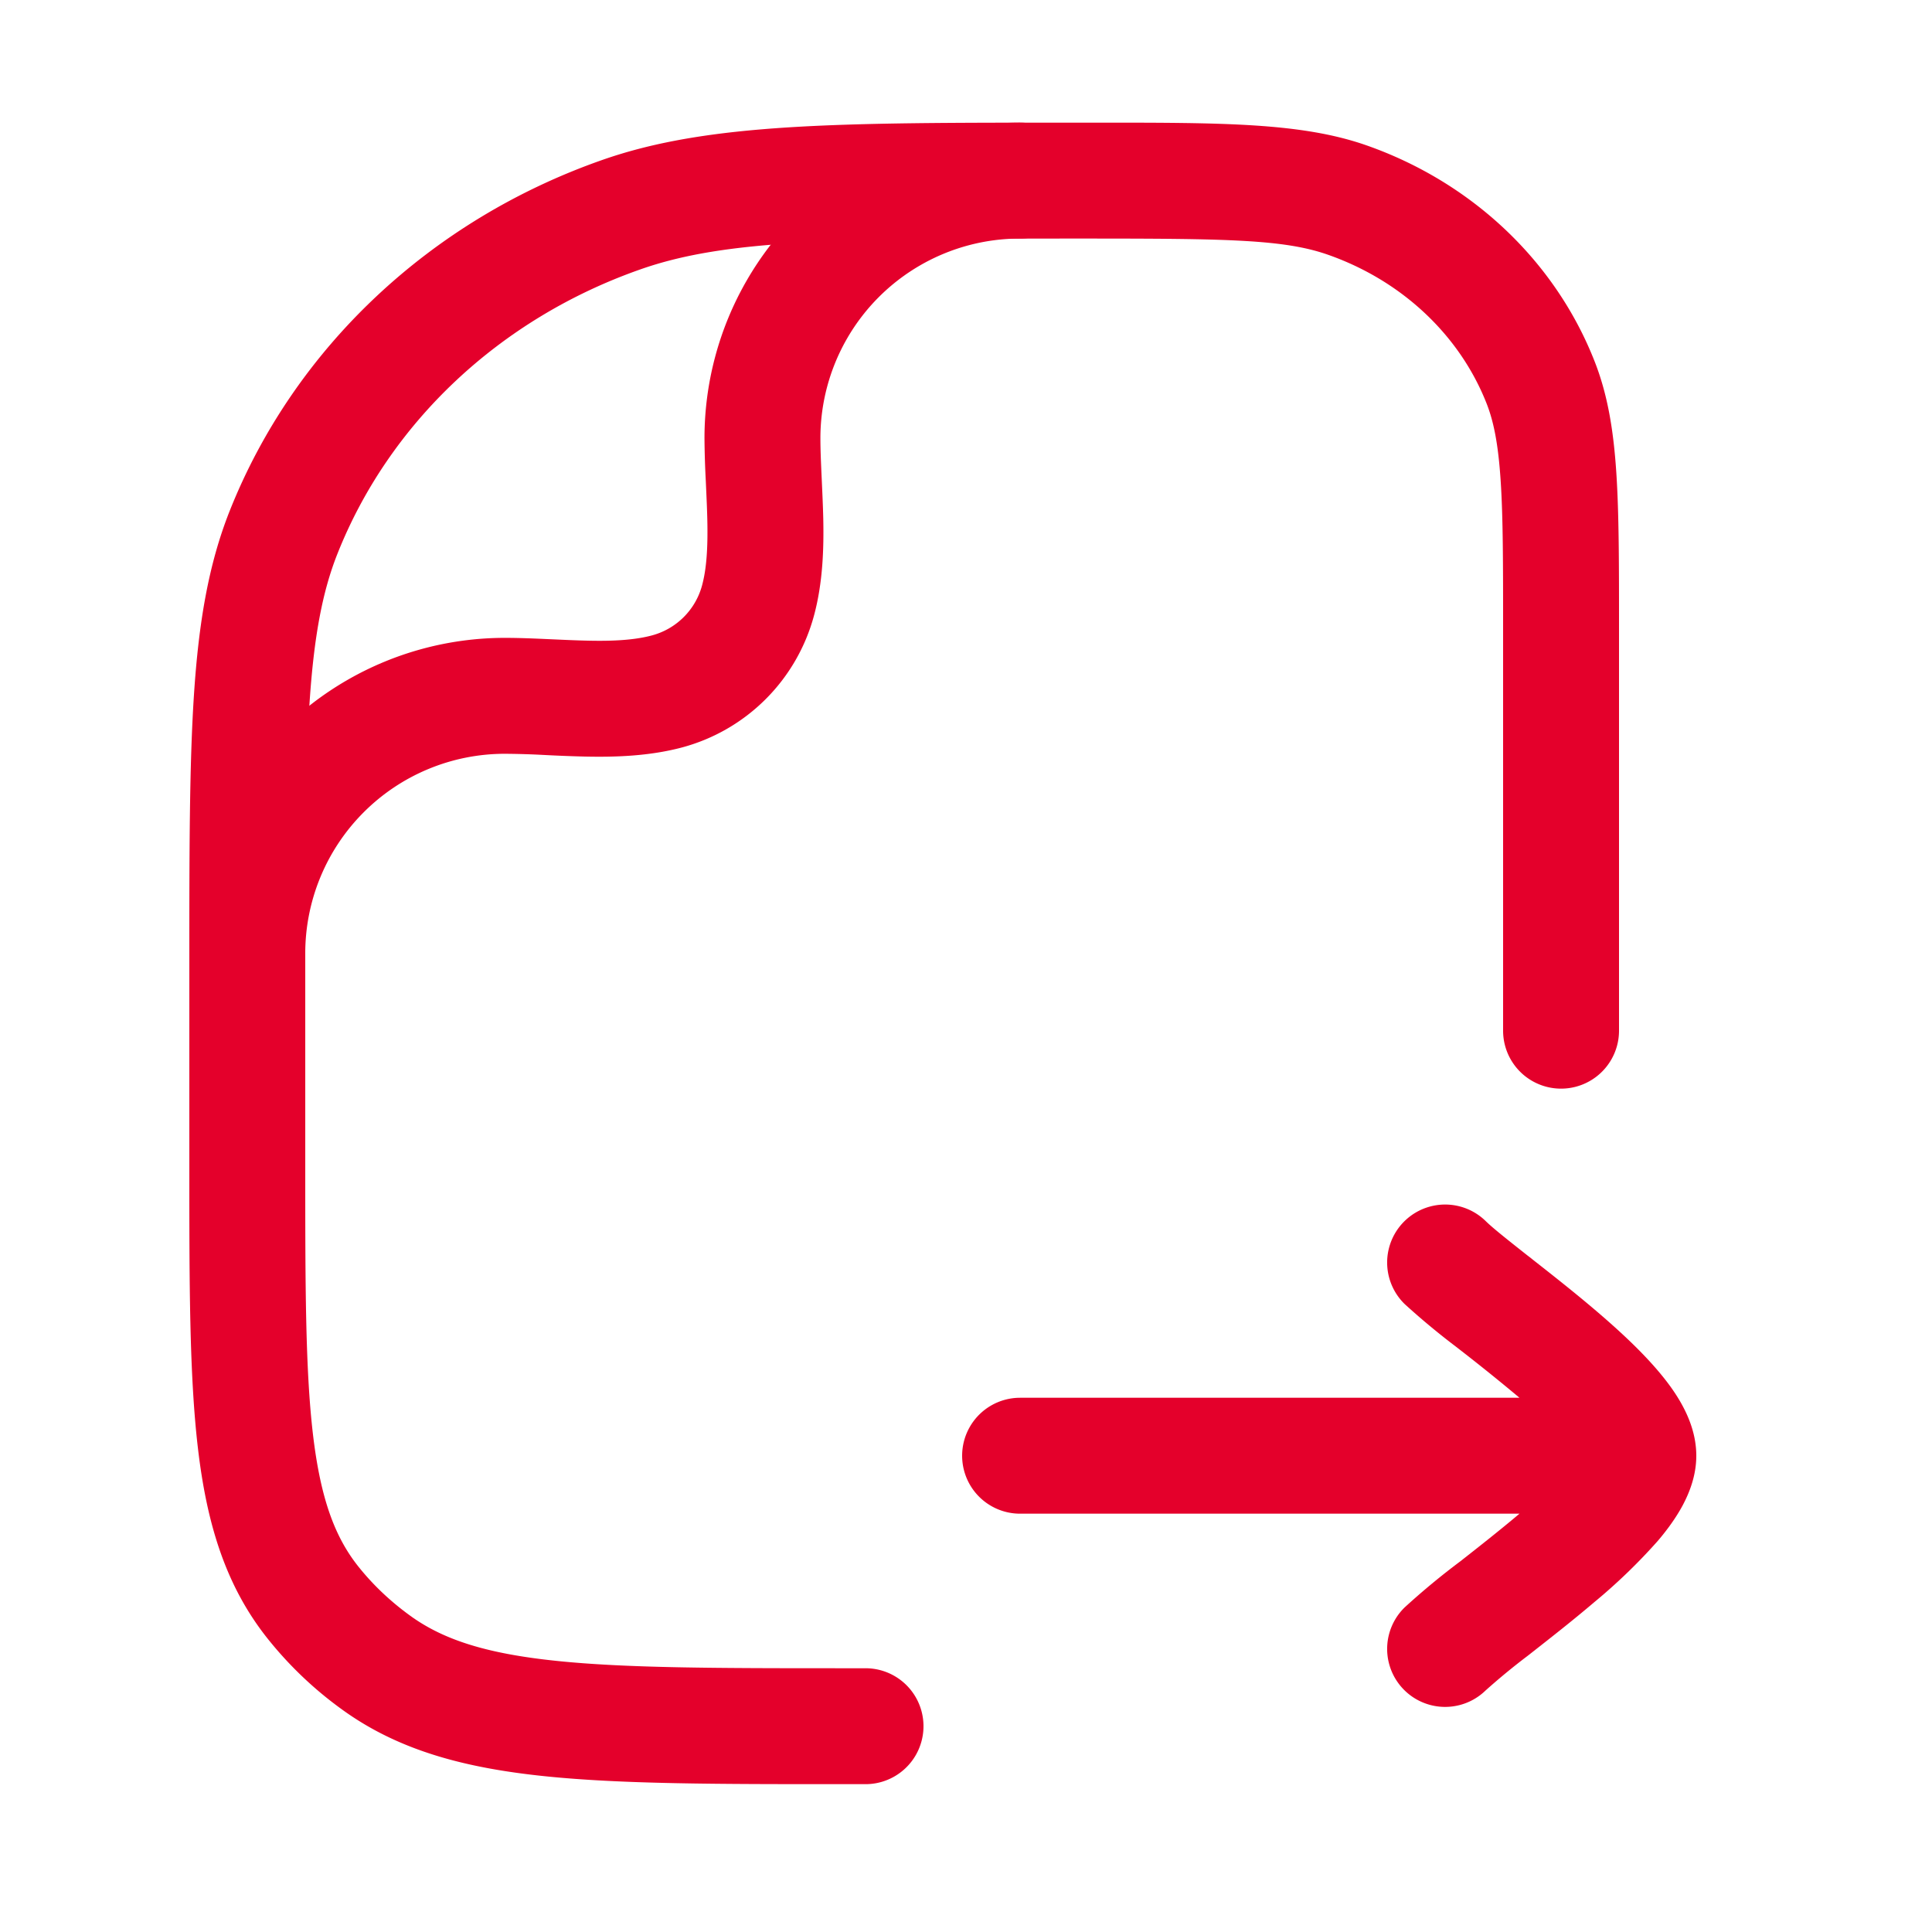
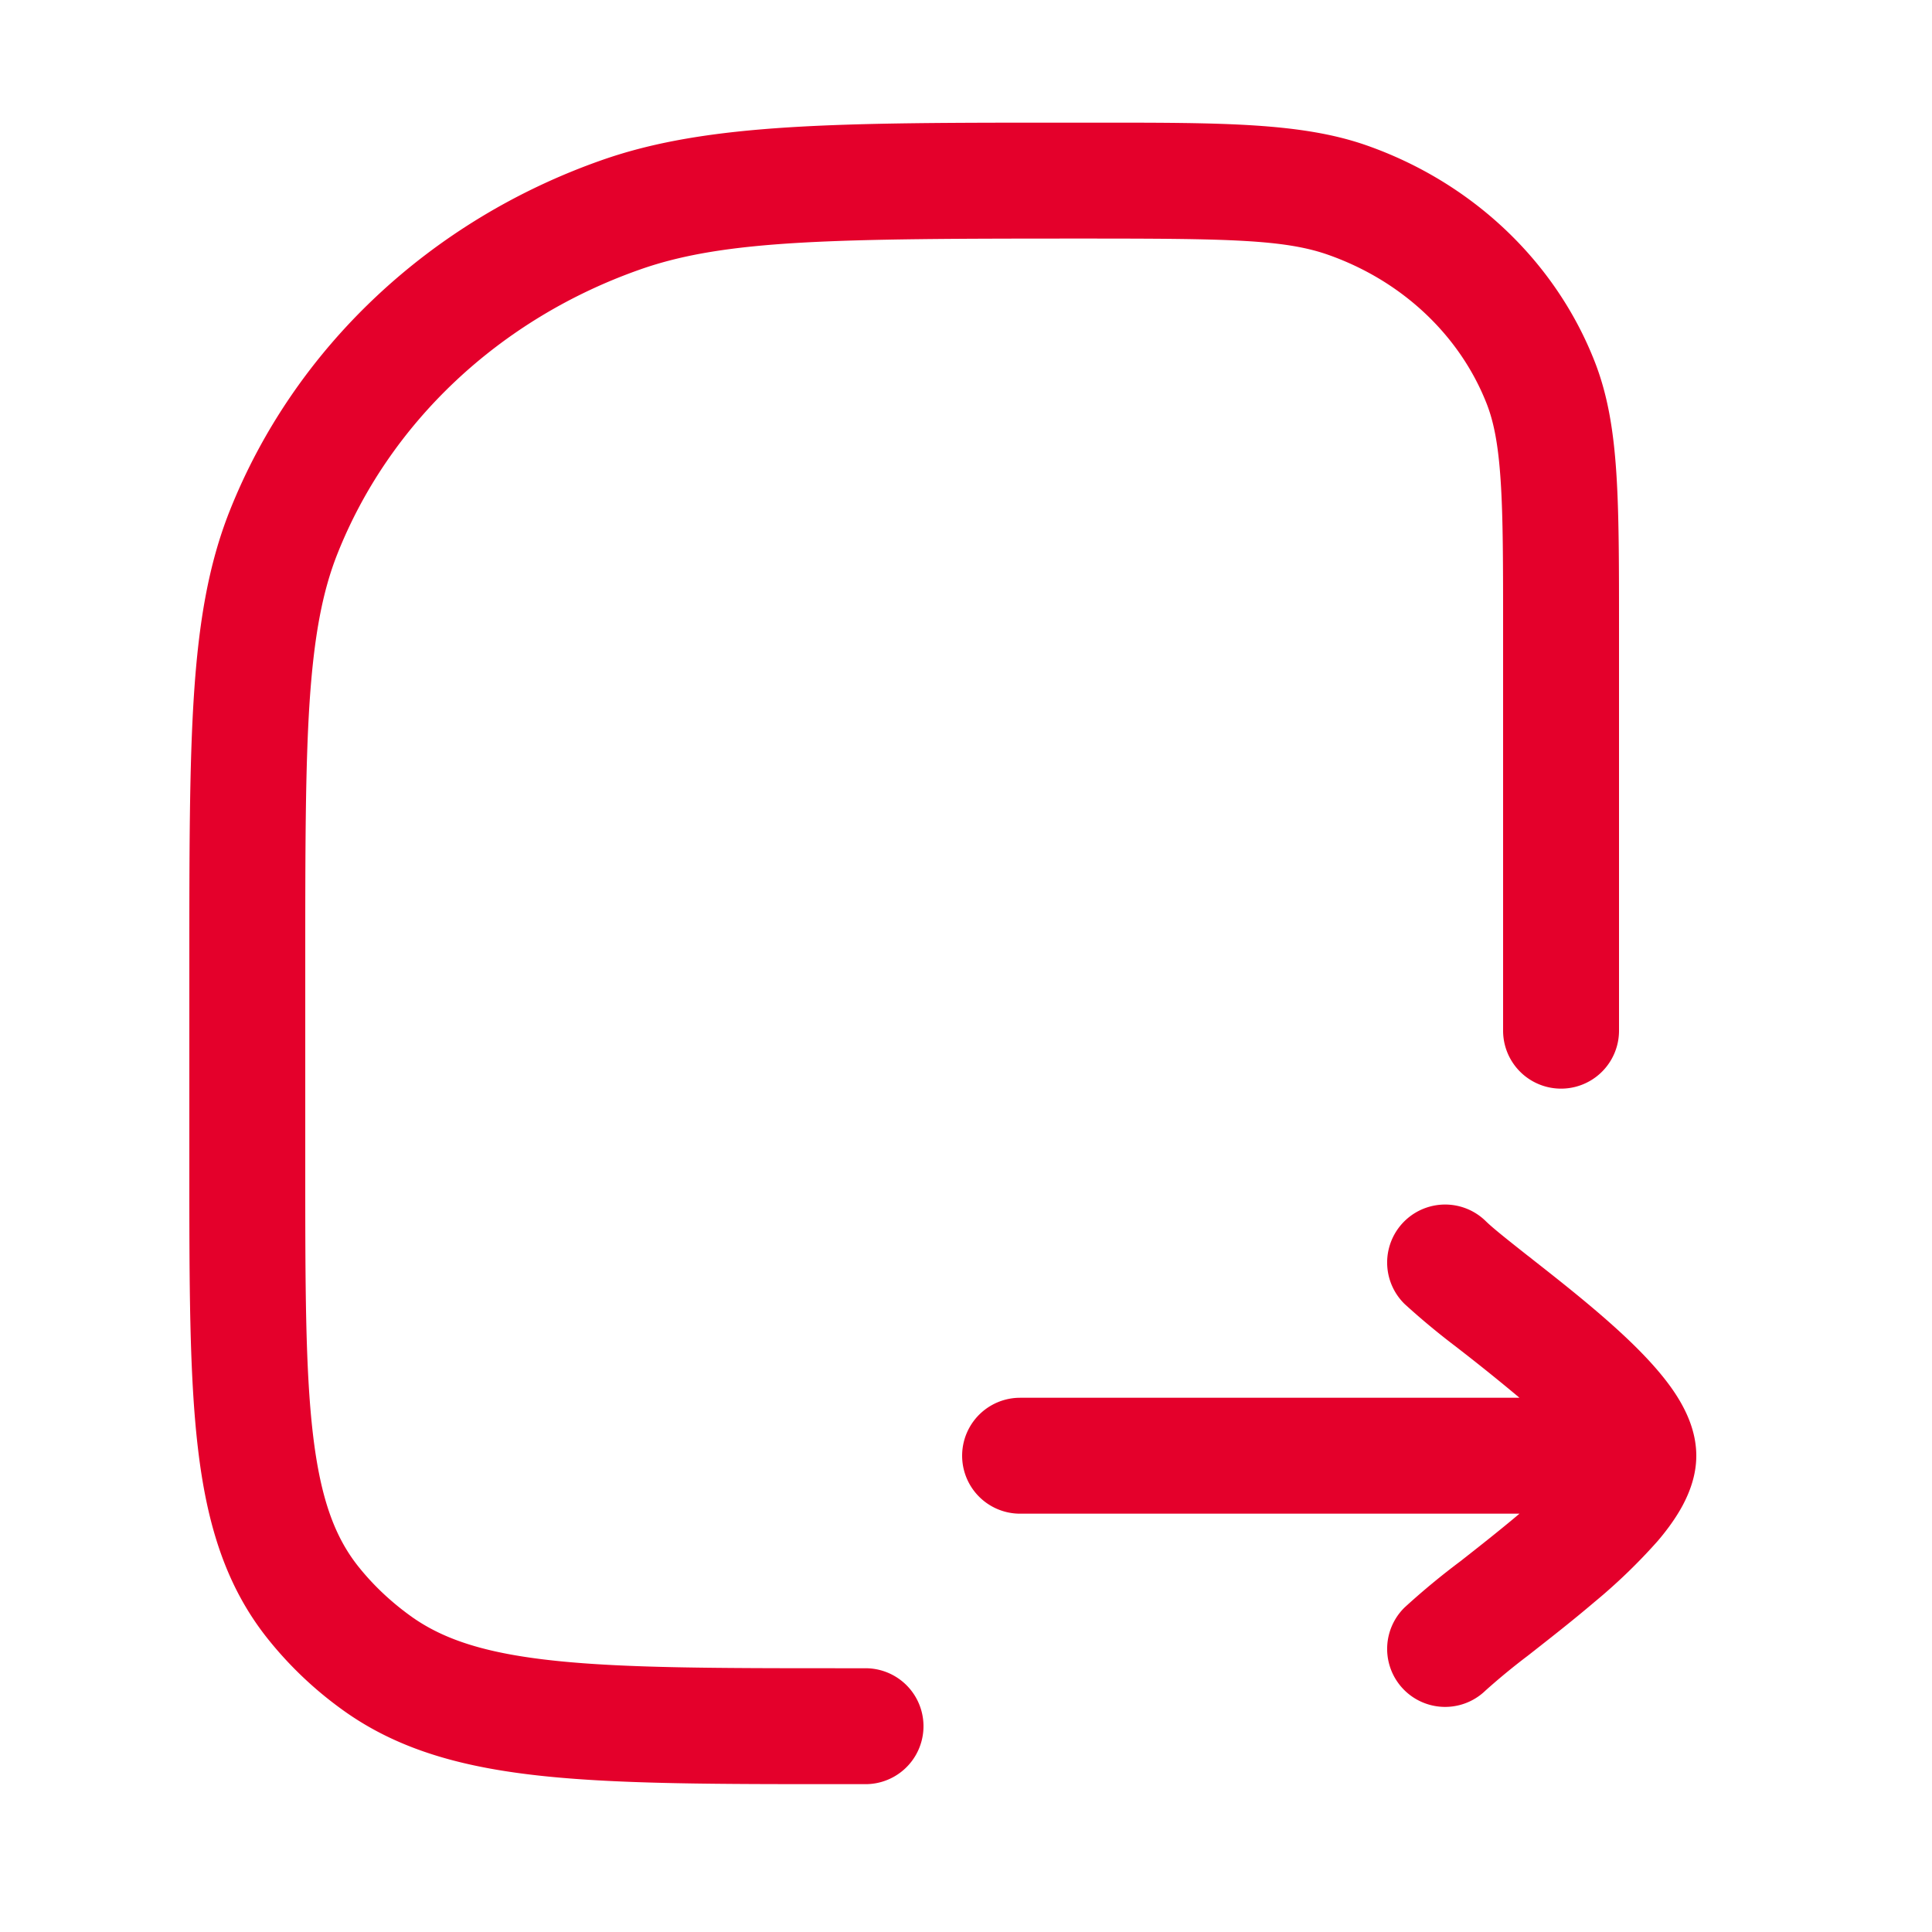
<svg xmlns="http://www.w3.org/2000/svg" version="1.1" width="512" height="512" x="0" y="0" viewBox="0 0 25 25" style="enable-background:new 0 0 512 512" xml:space="preserve" class="">
  <g>
    <g fill="#000" fill-rule="evenodd" clip-rule="evenodd">
      <path d="M18.84 17.426a9.473 9.473 0 0 1-.663-.551.75.75 0 1 1 1.046-1.076c.09.089.273.234.544.448.02.015.04.03.06.047.242.19.526.413.797.643.29.246.592.521.827.797.118.138.234.293.323.46.087.162.176.385.176.643s-.09.48-.176.642c-.09.167-.205.323-.323.461a7.363 7.363 0 0 1-.827.797c-.27.23-.555.453-.797.643l-.06.047a8.549 8.549 0 0 0-.544.448.75.75 0 0 1-1.046-1.076 9.5 9.5 0 0 1 .72-.596c.246-.193.509-.4.758-.61l.007-.006H13.2a.75.75 0 0 1 0-1.5h6.462a26.299 26.299 0 0 0-.821-.66z" fill="#e4002b" opacity="1" data-original="#000000" class="" />
      <path d="M7.194 21.491c.91.095 2.086.096 3.733.096h.273a.75.75 0 1 1 0 1.5h-.316c-1.594 0-2.85 0-3.845-.104-1.017-.106-1.853-.327-2.568-.83a4.884 4.884 0 0 1-1.01-.952c-.545-.685-.786-1.49-.9-2.463-.111-.944-.111-2.132-.111-3.626v-2.62c0-1.459 0-2.59.06-3.504.061-.926.186-1.68.461-2.374C3.81 4.5 5.574 2.848 7.79 2.071c1.379-.484 3.07-.484 6.036-.484h.362c1.636 0 2.655 0 3.495.294 1.35.474 2.431 1.482 2.946 2.782.175.44.25.908.286 1.453.035.533.035 1.189.035 2.013v5.208a.75.75 0 0 1-1.5 0V8.155c0-.856 0-1.462-.032-1.94-.031-.47-.09-.764-.184-1-.346-.874-1.087-1.58-2.048-1.918-.567-.2-1.306-.21-3.168-.21-3.212 0-4.625.01-5.732.399-1.827.641-3.25 1.991-3.92 3.681-.194.489-.303 1.068-.36 1.92-.056.858-.056 1.94-.056 3.432v2.545c0 1.553 0 2.652.1 3.499.098.829.282 1.323.584 1.704.198.249.434.47.7.659.418.294.963.472 1.86.565z" fill="#e4002b" opacity="1" data-original="#000000" class="" />
-       <path d="M3.2 13.087a.75.75 0 0 1-.75-.75 4.083 4.083 0 0 1 4.083-4.083c.186 0 .375.008.552.016l.068.003c.157.007.304.014.452.017.34.008.613-.009.832-.068a.917.917 0 0 0 .648-.648c.059-.219.075-.492.068-.832-.003-.147-.01-.295-.017-.451l-.003-.068a12.015 12.015 0 0 1-.017-.553A4.083 4.083 0 0 1 13.2 1.587a.75.75 0 0 1 0 1.5 2.583 2.583 0 0 0-2.584 2.583c0 .147.007.306.015.483l.003.066c.007.155.015.324.019.492.008.38-.004.823-.119 1.251a2.417 2.417 0 0 1-1.709 1.71c-.428.114-.872.126-1.252.118a18.803 18.803 0 0 1-.557-.022 10.623 10.623 0 0 0-.483-.014 2.583 2.583 0 0 0-2.583 2.583.75.75 0 0 1-.75.75z" fill="#e4002b" opacity="1" data-original="#000000" class="" />
    </g>
  </g>
</svg>